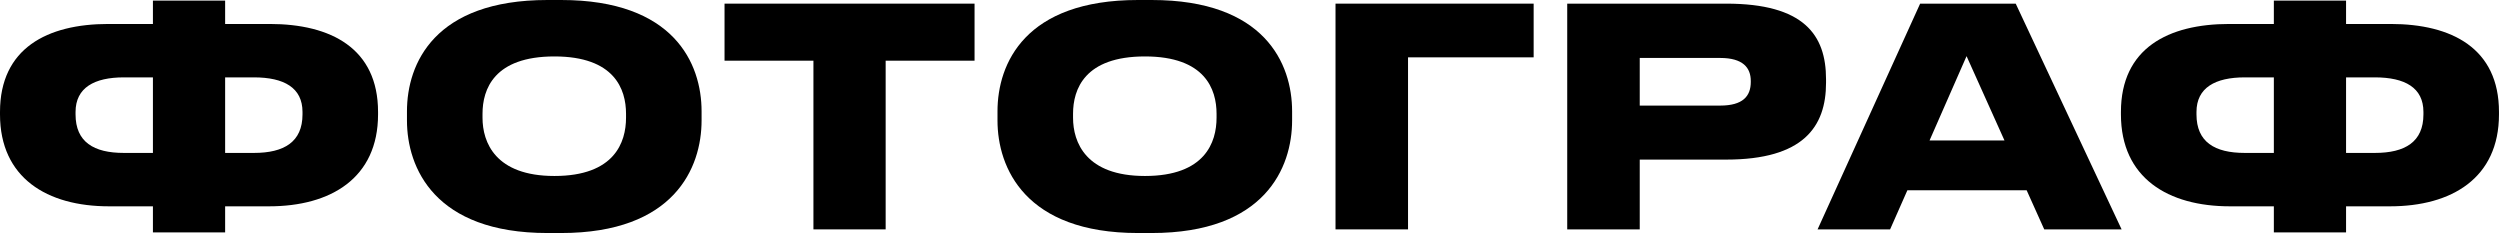
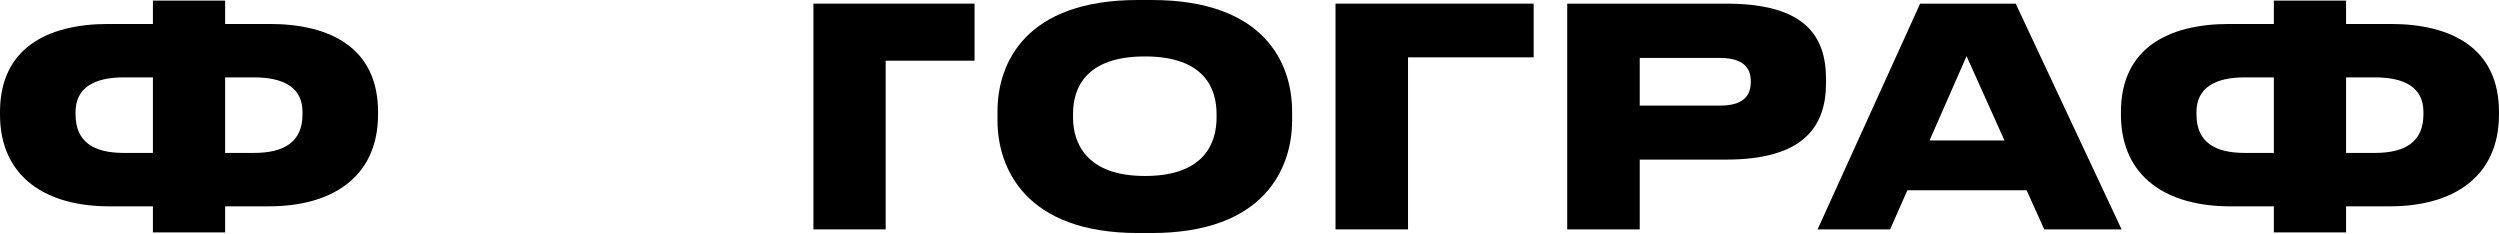
<svg xmlns="http://www.w3.org/2000/svg" width="791" height="74" viewBox="0 0 791 74" fill="none">
  <path d="M48.384 7.584V0.192H71.232V7.584H85.344C104.64 7.584 119.616 15.264 119.616 35.424V36.192C119.616 56.352 104.64 65.28 85.152 65.28H71.232V73.536H48.384V65.28H34.464C14.976 65.28 0 56.352 0 36.192V35.424C0 15.264 14.976 7.584 34.272 7.584H48.384ZM48.384 24.48H39.168C29.856 24.48 23.904 27.744 23.904 35.424V36.192C23.904 44.928 29.664 48.384 39.168 48.384H48.384V24.48ZM71.232 24.48V48.384H80.352C89.856 48.384 95.712 44.928 95.712 36.192V35.424C95.712 27.744 89.856 24.48 80.352 24.48H71.232Z" fill="black" />
-   <path d="M173.212 0H177.532C213.244 0 221.98 20.064 221.98 35.232V38.112C221.98 53.088 213.34 73.728 177.532 73.728H173.212C137.5 73.728 128.764 53.088 128.764 38.112V35.232C128.764 20.064 137.5 0 173.212 0ZM198.076 37.248V36C198.076 28.224 194.428 17.856 175.42 17.856C156.316 17.856 152.668 28.224 152.668 36V37.248C152.668 45.024 156.7 55.68 175.42 55.68C194.428 55.68 198.076 45.024 198.076 37.248Z" fill="black" />
-   <path d="M257.371 72.576V19.2H229.243V1.152H308.348V19.2H280.22V72.576H257.371Z" fill="black" />
+   <path d="M257.371 72.576V19.2V1.152H308.348V19.2H280.22V72.576H257.371Z" fill="black" />
  <path d="M360.056 0H364.375C400.087 0 408.824 20.064 408.824 35.232V38.112C408.824 53.088 400.183 73.728 364.375 73.728H360.056C324.344 73.728 315.608 53.088 315.608 38.112V35.232C315.608 20.064 324.344 0 360.056 0ZM384.919 37.248V36C384.919 28.224 381.271 17.856 362.263 17.856C343.159 17.856 339.512 28.224 339.512 36V37.248C339.512 45.024 343.543 55.68 362.263 55.68C381.271 55.68 384.919 45.024 384.919 37.248Z" fill="black" />
  <path d="M422.557 72.576V1.152H485.245V18.144H445.501V72.576H422.557Z" fill="black" />
  <path d="M546.173 50.496H518.813V72.576H495.869V1.152H546.173C570.749 1.152 577.757 11.04 577.757 25.056V26.208C577.757 40.128 570.557 50.496 546.173 50.496ZM518.813 18.336V33.408H544.253C551.453 33.408 553.949 30.432 553.949 25.92V25.632C553.949 21.408 551.453 18.336 544.253 18.336H518.813Z" fill="black" />
  <path d="M634.22 44.448L622.22 17.76L610.508 44.448H634.22ZM646.796 72.576L641.228 60.192H603.5L598.028 72.576H575.084L607.532 1.152H637.772L671.276 72.576H646.796Z" fill="black" />
  <path d="M719.447 7.584V0.192H742.294V7.584H756.406C775.702 7.584 790.679 15.264 790.679 35.424V36.192C790.679 56.352 775.702 65.28 756.214 65.28H742.294V73.536H719.447V65.28H705.526C686.038 65.28 671.062 56.352 671.062 36.192V35.424C671.062 15.264 686.038 7.584 705.334 7.584H719.447ZM719.447 24.48H710.231C700.919 24.48 694.966 27.744 694.966 35.424V36.192C694.966 44.928 700.727 48.384 710.231 48.384H719.447V24.48ZM742.294 24.48V48.384H751.414C760.918 48.384 766.775 44.928 766.775 36.192V35.424C766.775 27.744 760.918 24.48 751.414 24.48H742.294Z" fill="black" />
</svg>